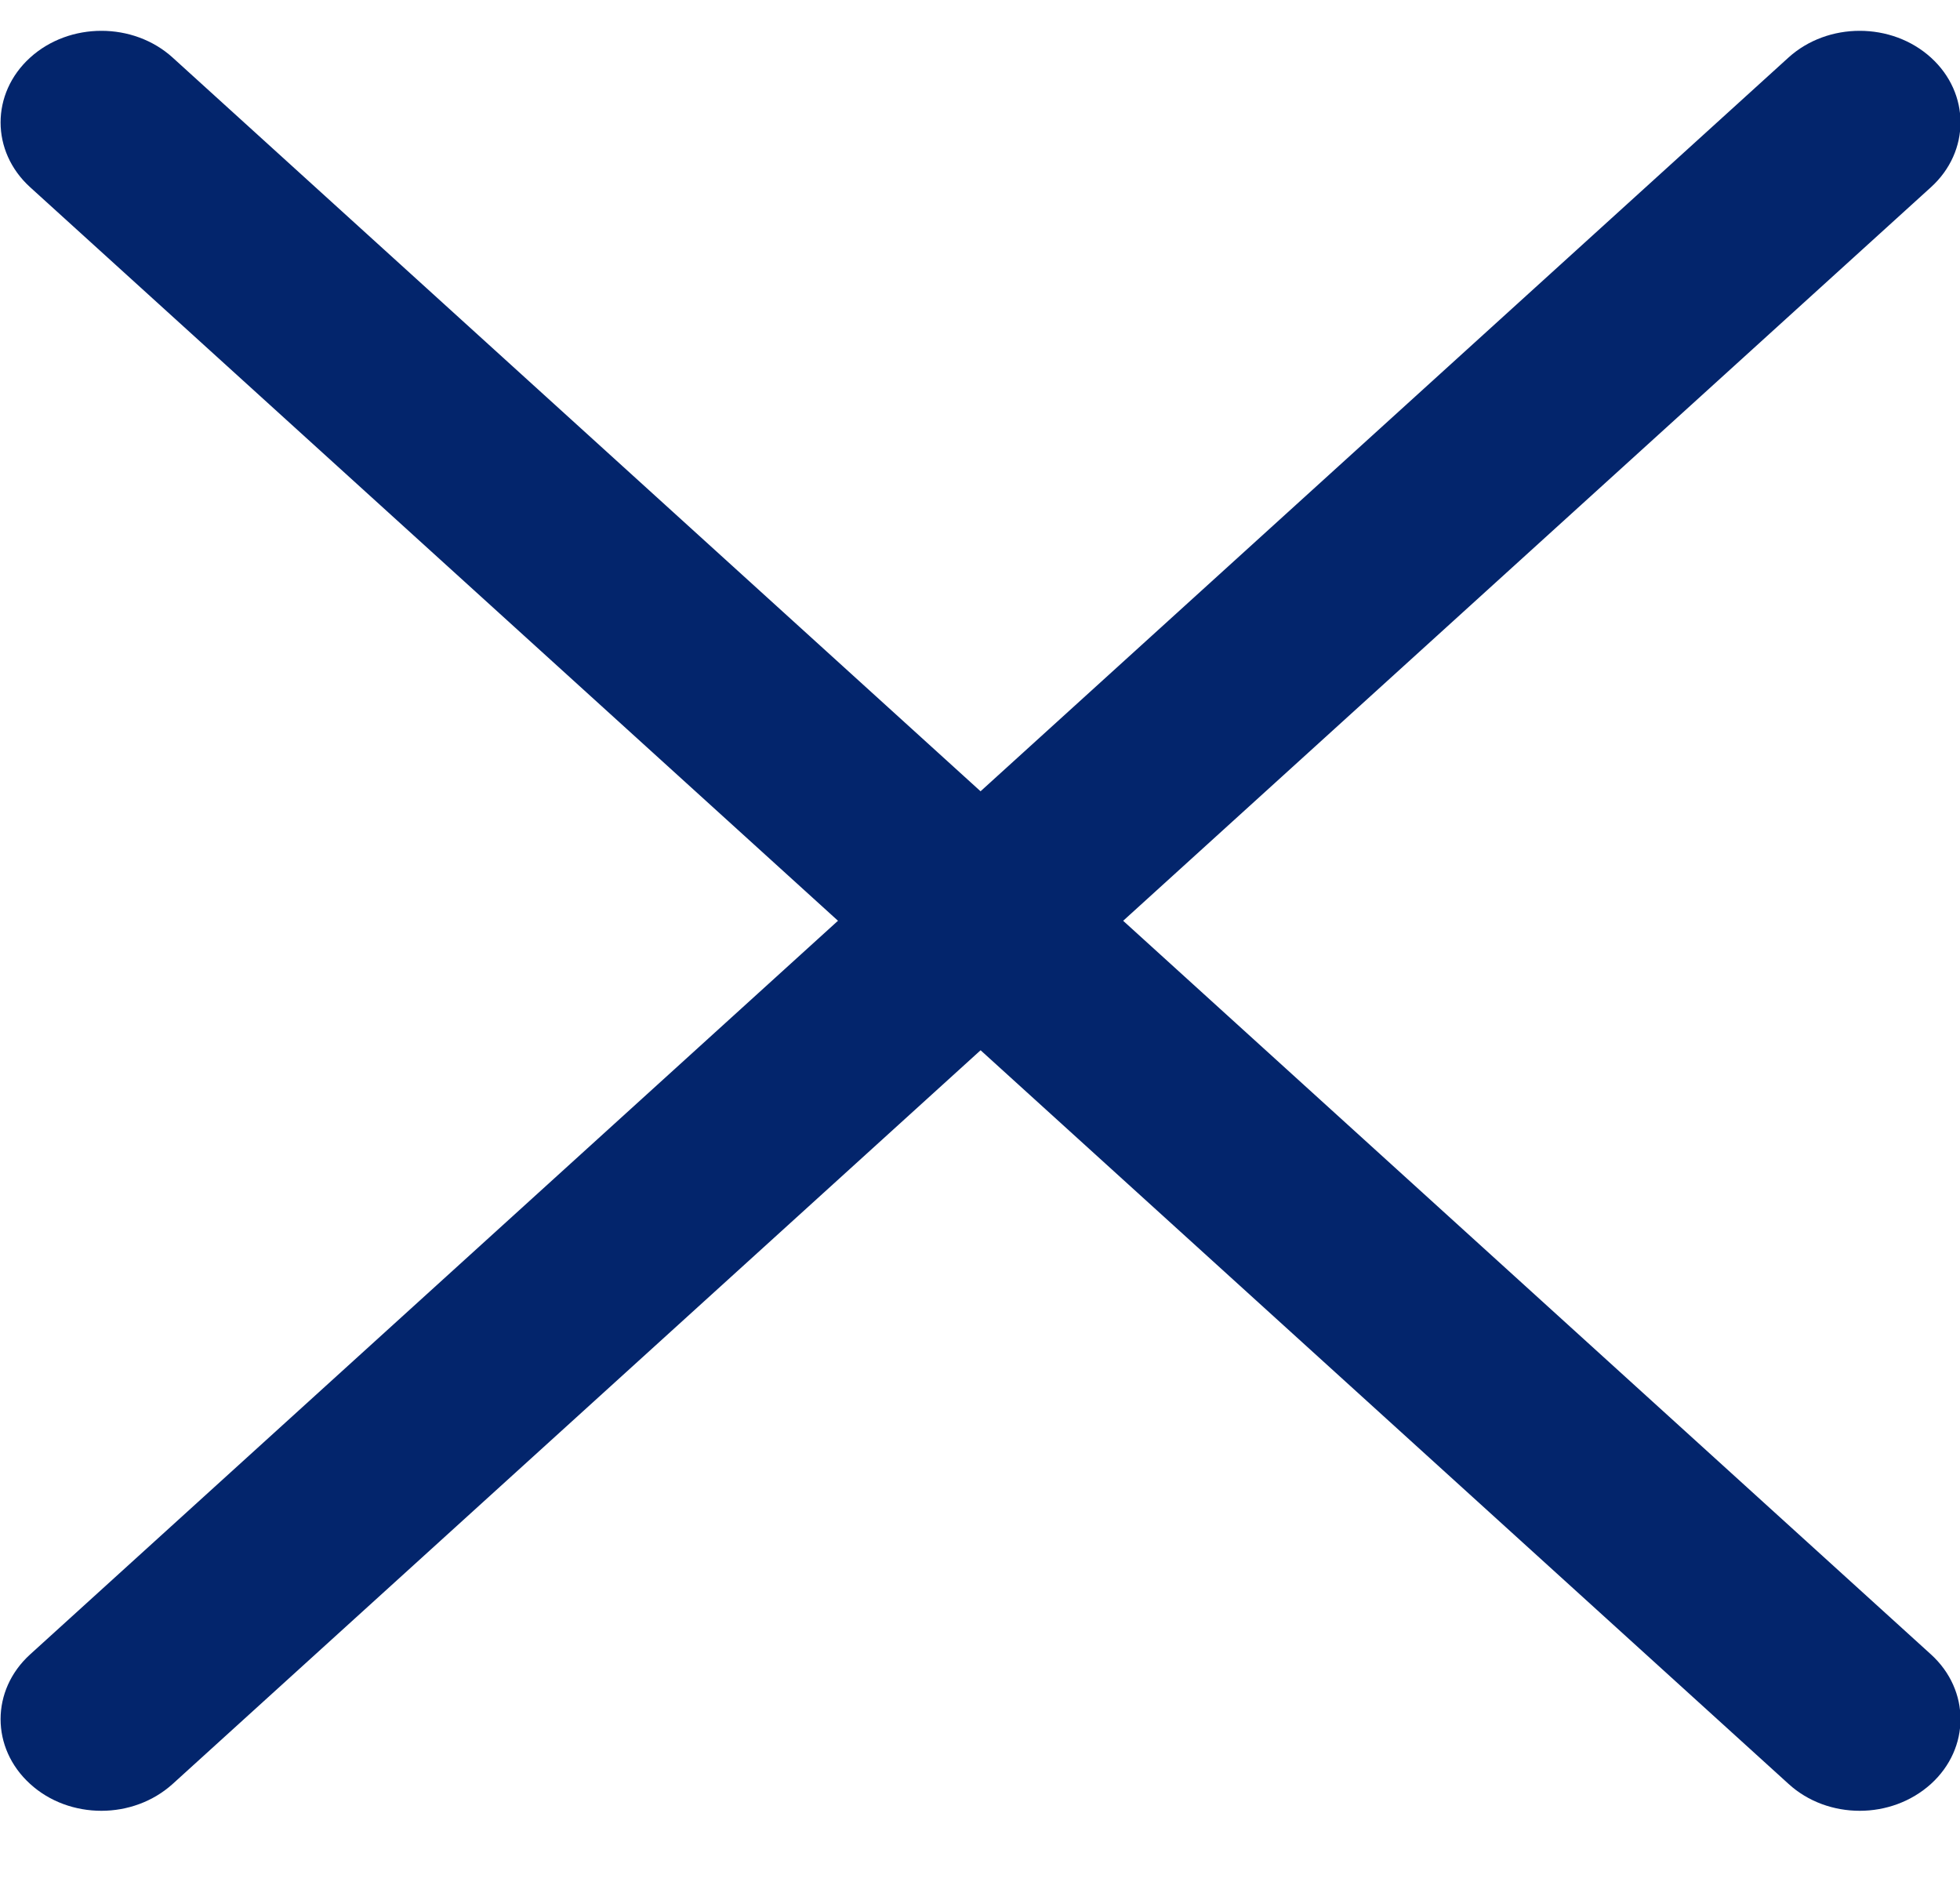
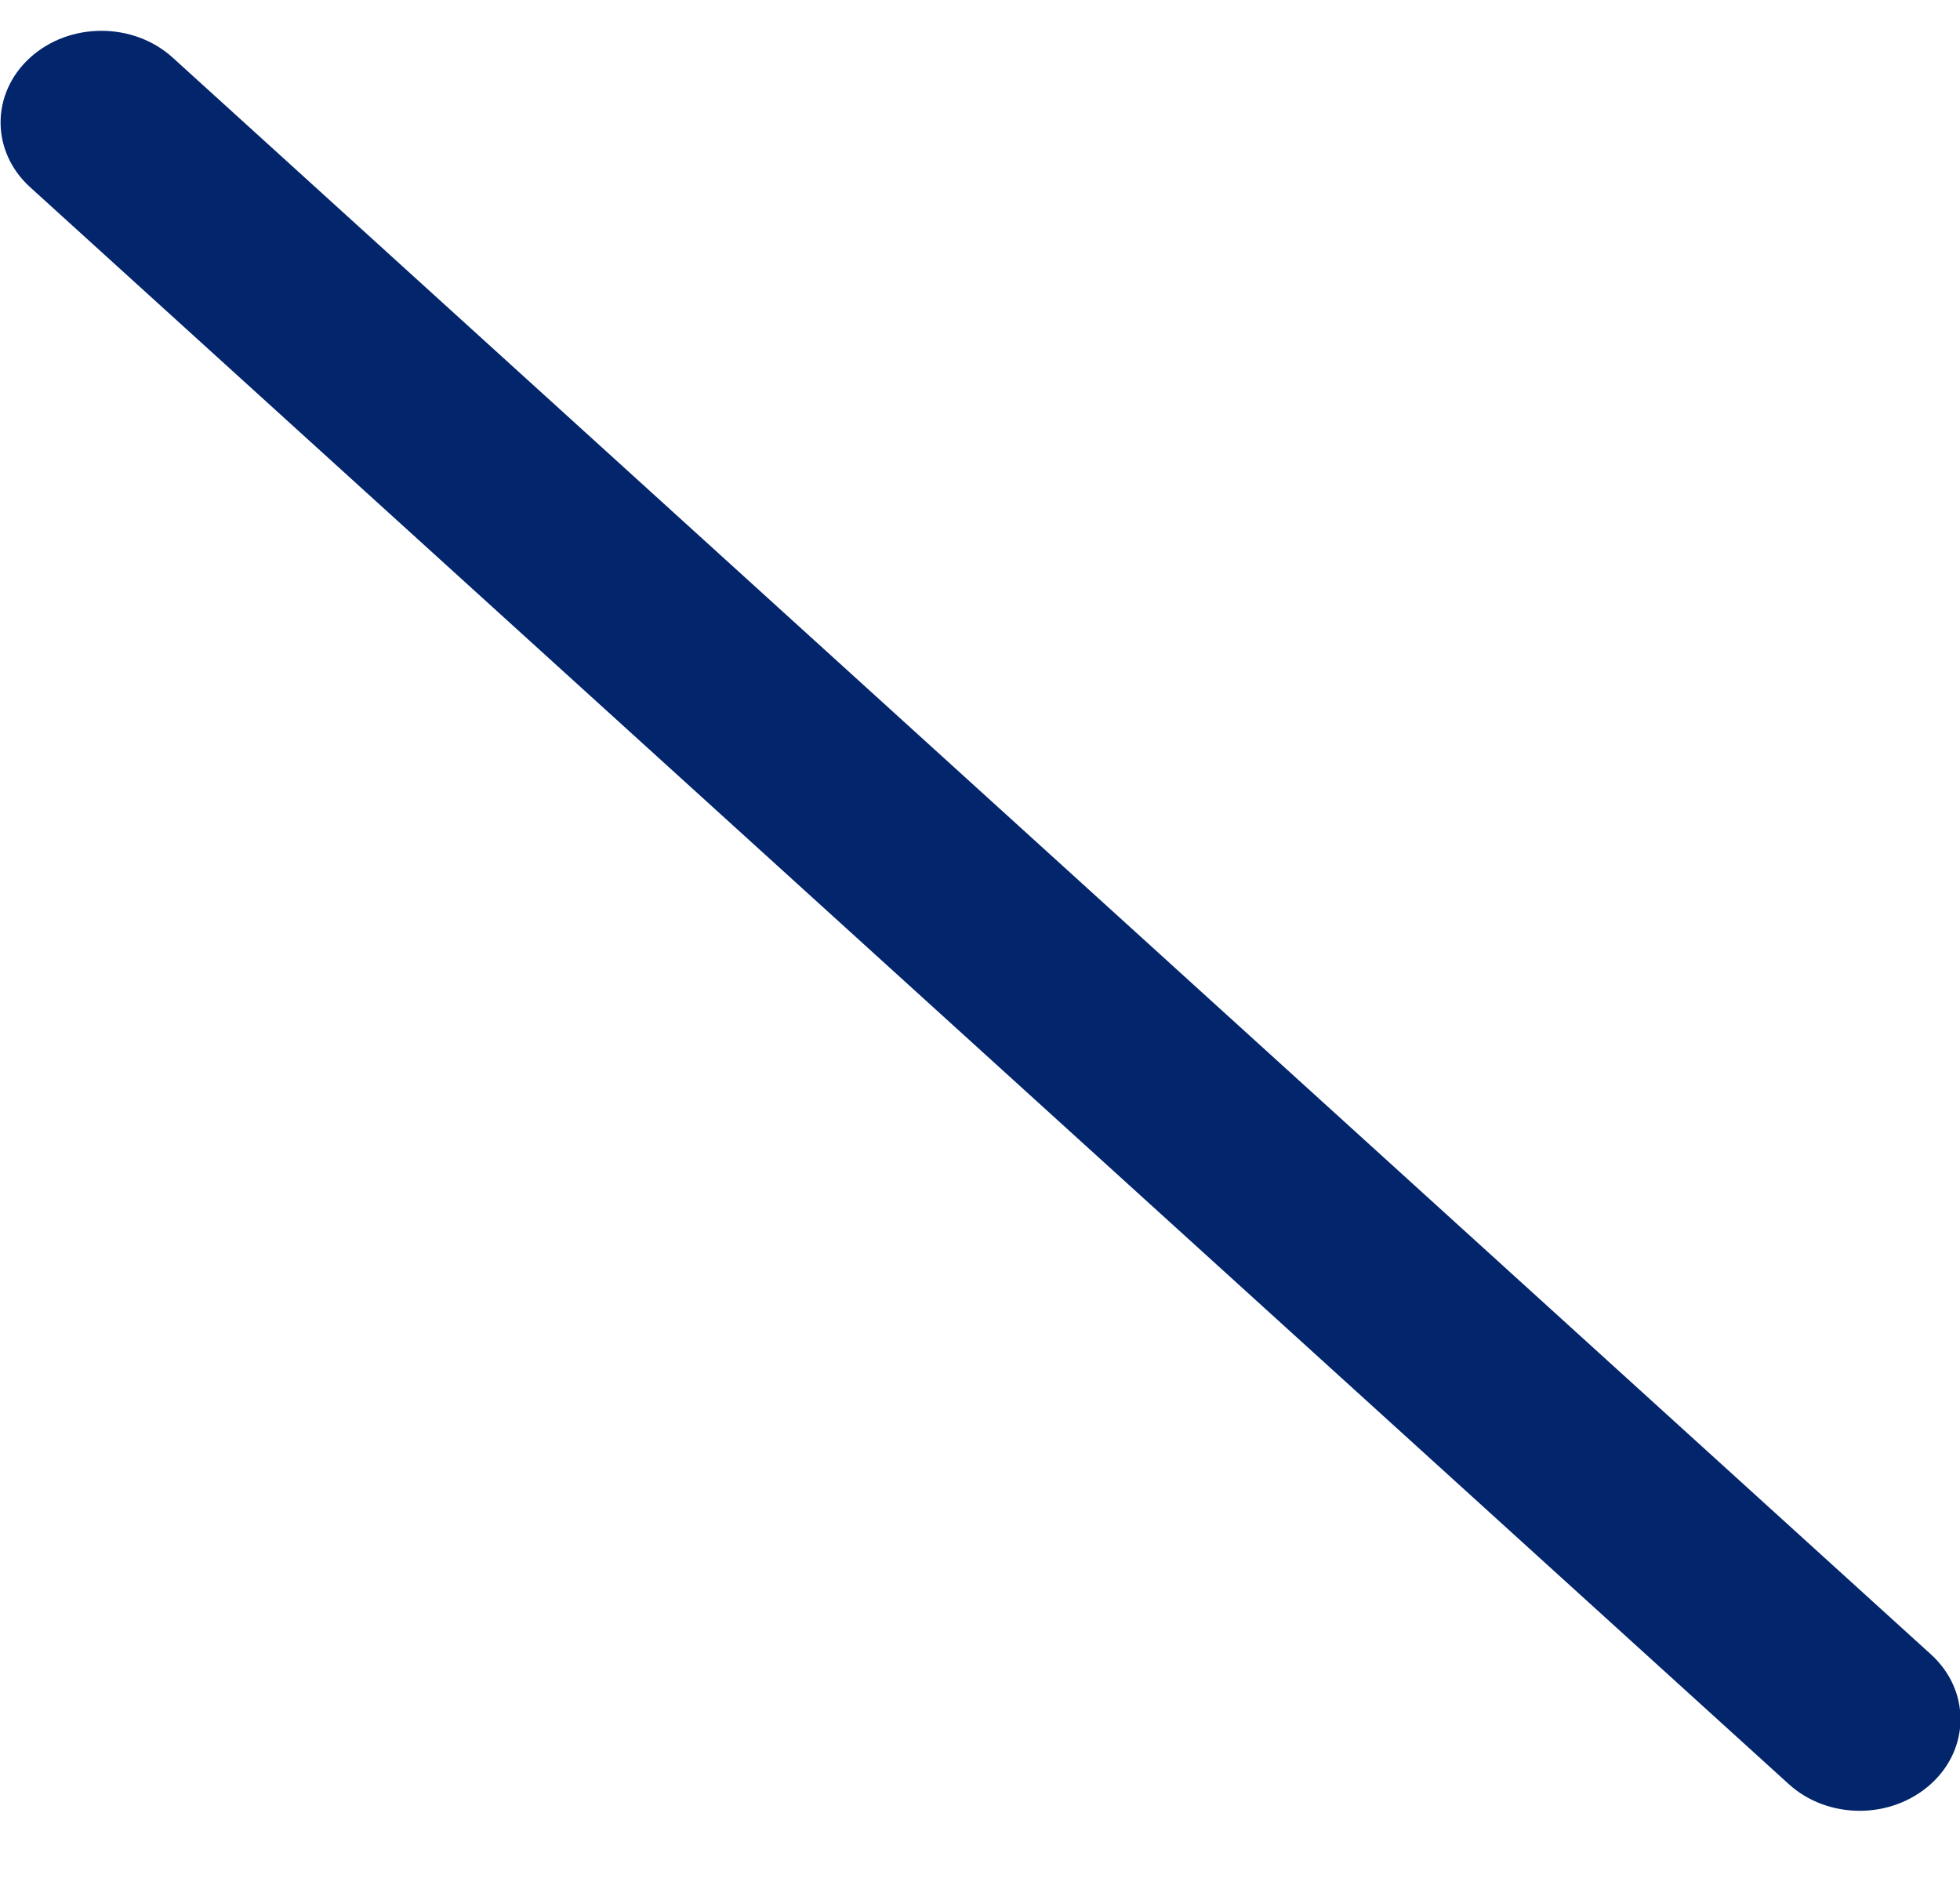
<svg xmlns="http://www.w3.org/2000/svg" width="25" height="24" viewBox="0 0 25 24" fill="none">
  <g clip-path="url(#clip0)">
-     <path d="M1.293 23.092C0.964 23.092 0.634 22.978 0.384 22.749C-0.118 22.293 -0.118 21.554 0.384 21.098L22.811 0.735C23.313 0.279 24.128 0.279 24.63 0.735C25.132 1.191 25.132 1.931 24.63 2.387L2.203 22.749C1.951 22.977 1.622 23.092 1.293 23.092V23.092Z" fill="#03256C" />
    <path d="M23.721 23.092C23.392 23.092 23.063 22.978 22.813 22.749L0.384 2.387C-0.118 1.931 -0.118 1.191 0.384 0.735C0.886 0.279 1.701 0.279 2.203 0.735L24.63 21.098C25.132 21.554 25.132 22.293 24.63 22.749C24.378 22.977 24.049 23.092 23.721 23.092Z" fill="#03256C" />
  </g>
  <defs>
    <clipPath id="clip0">
      <rect width="25" height="22.699" fill="white" transform="translate(0 0.393)" />
    </clipPath>
  </defs>
</svg>